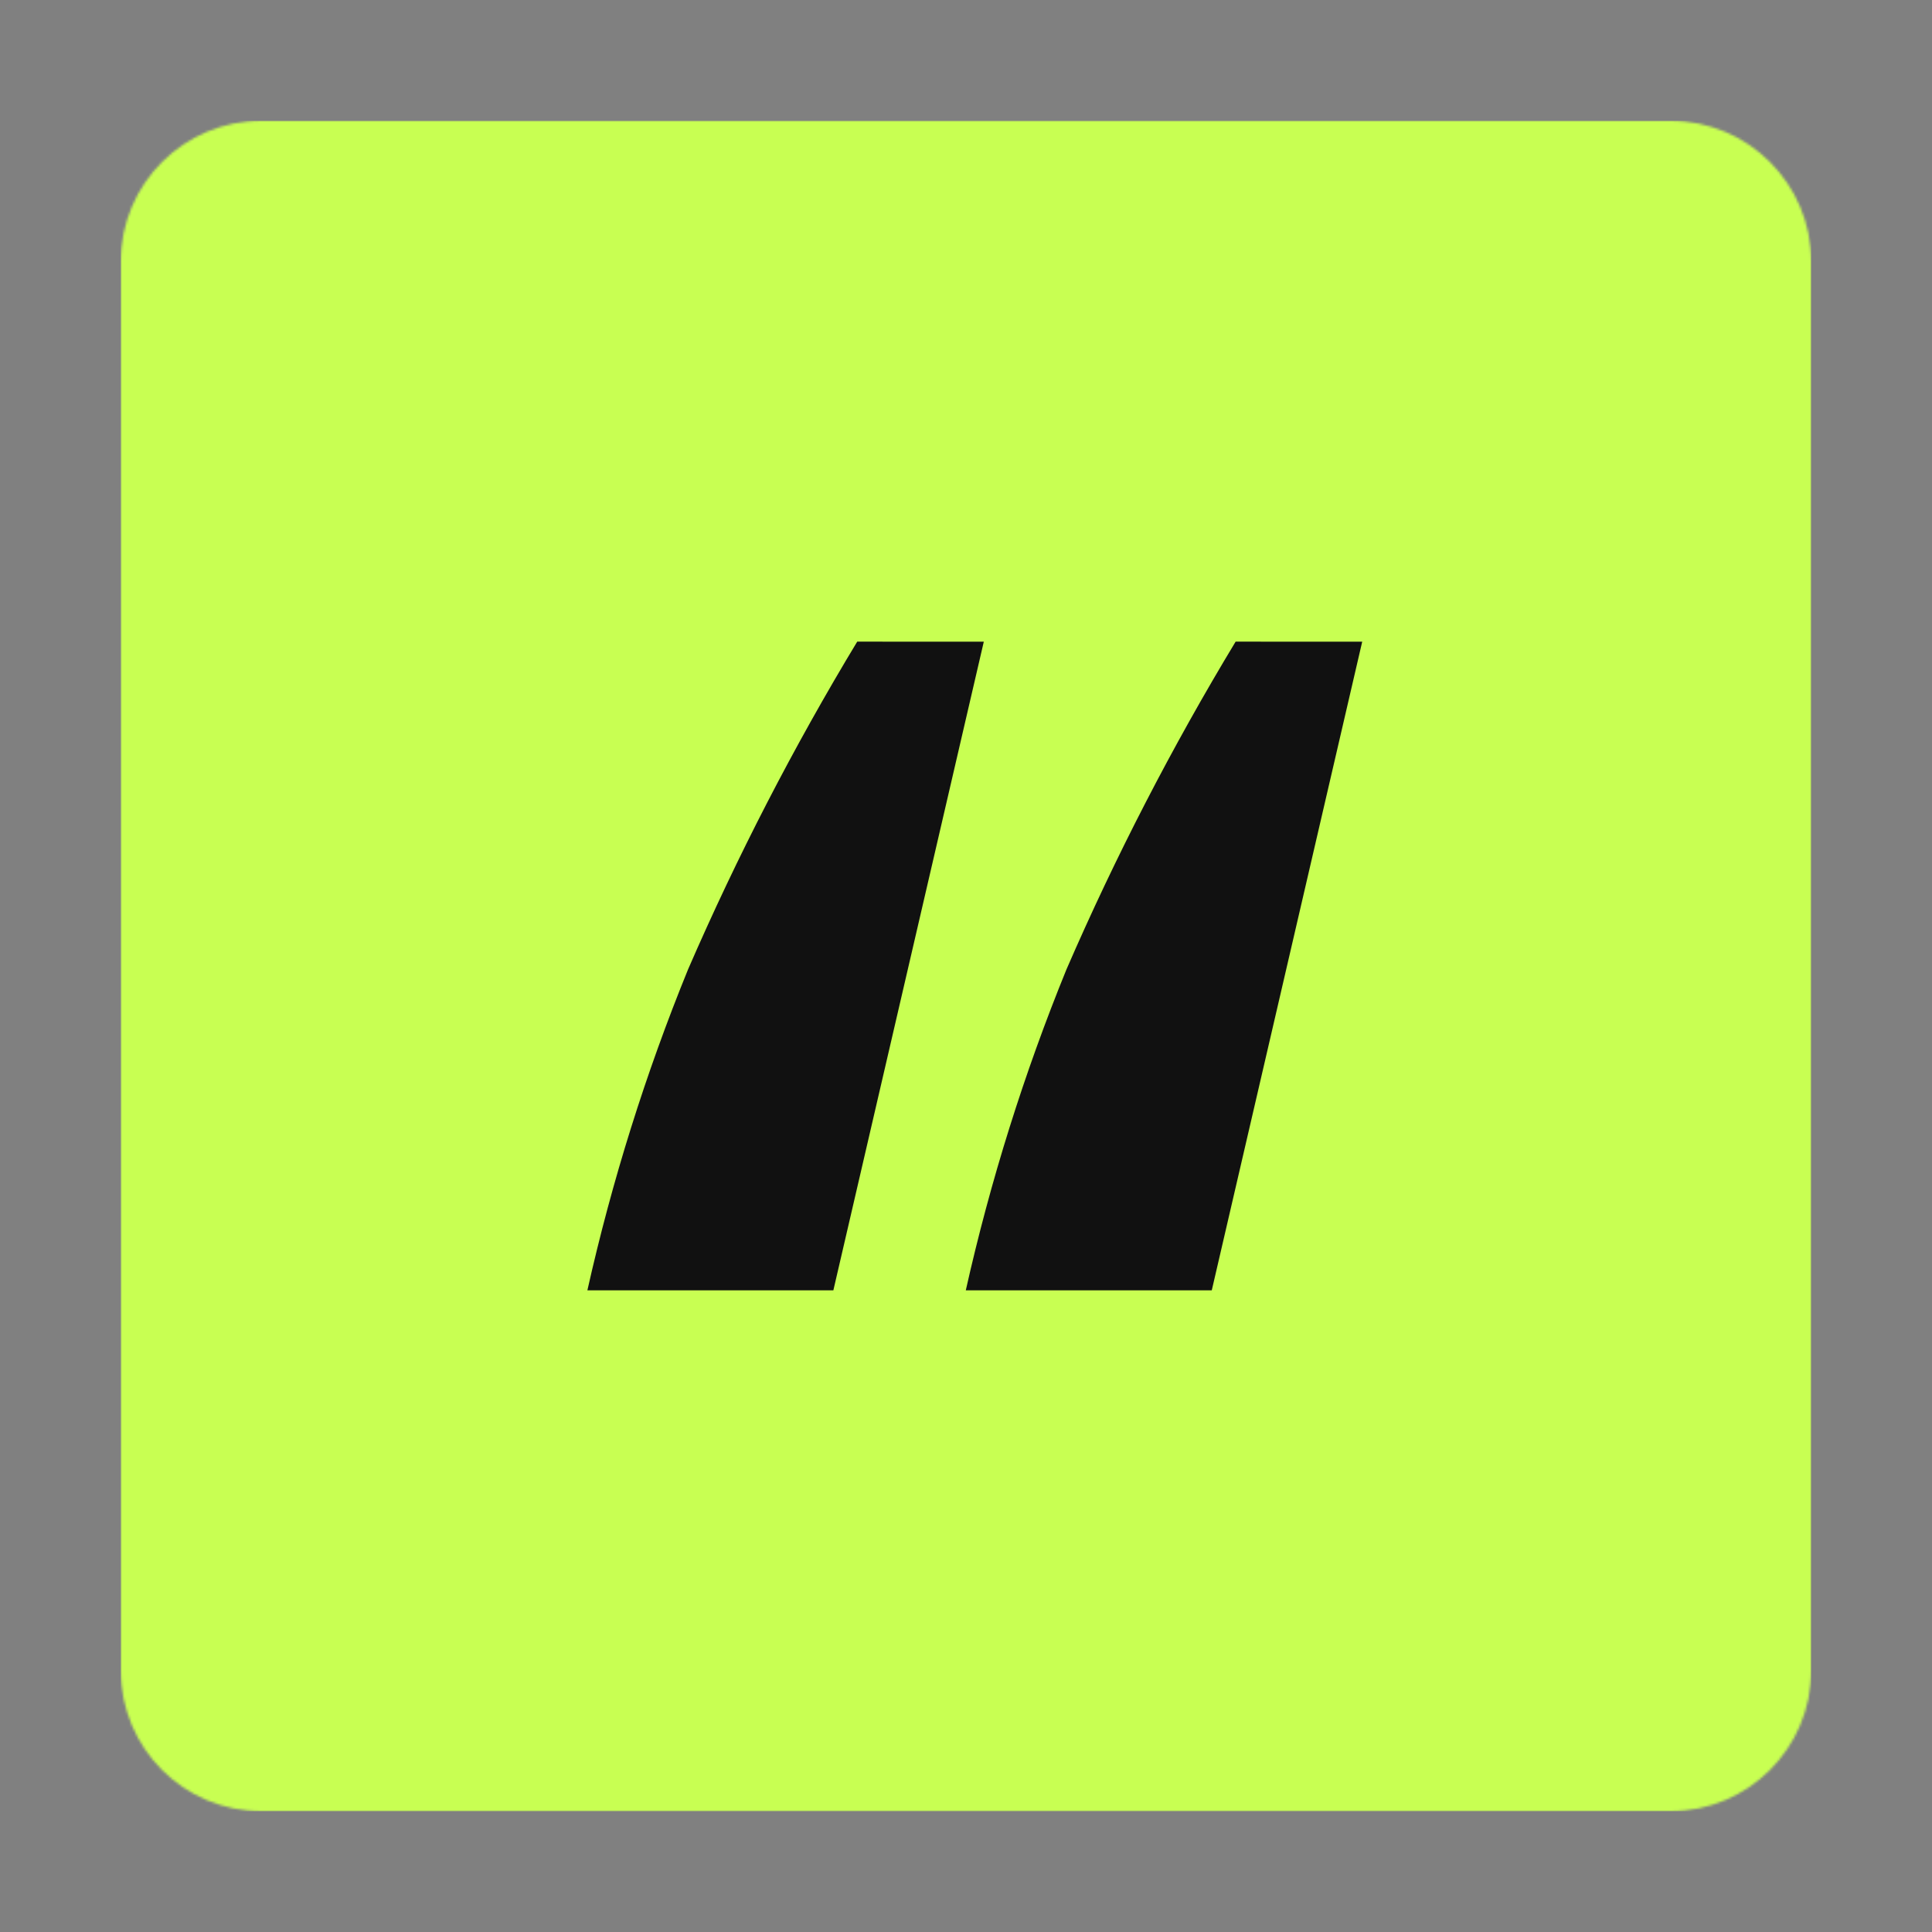
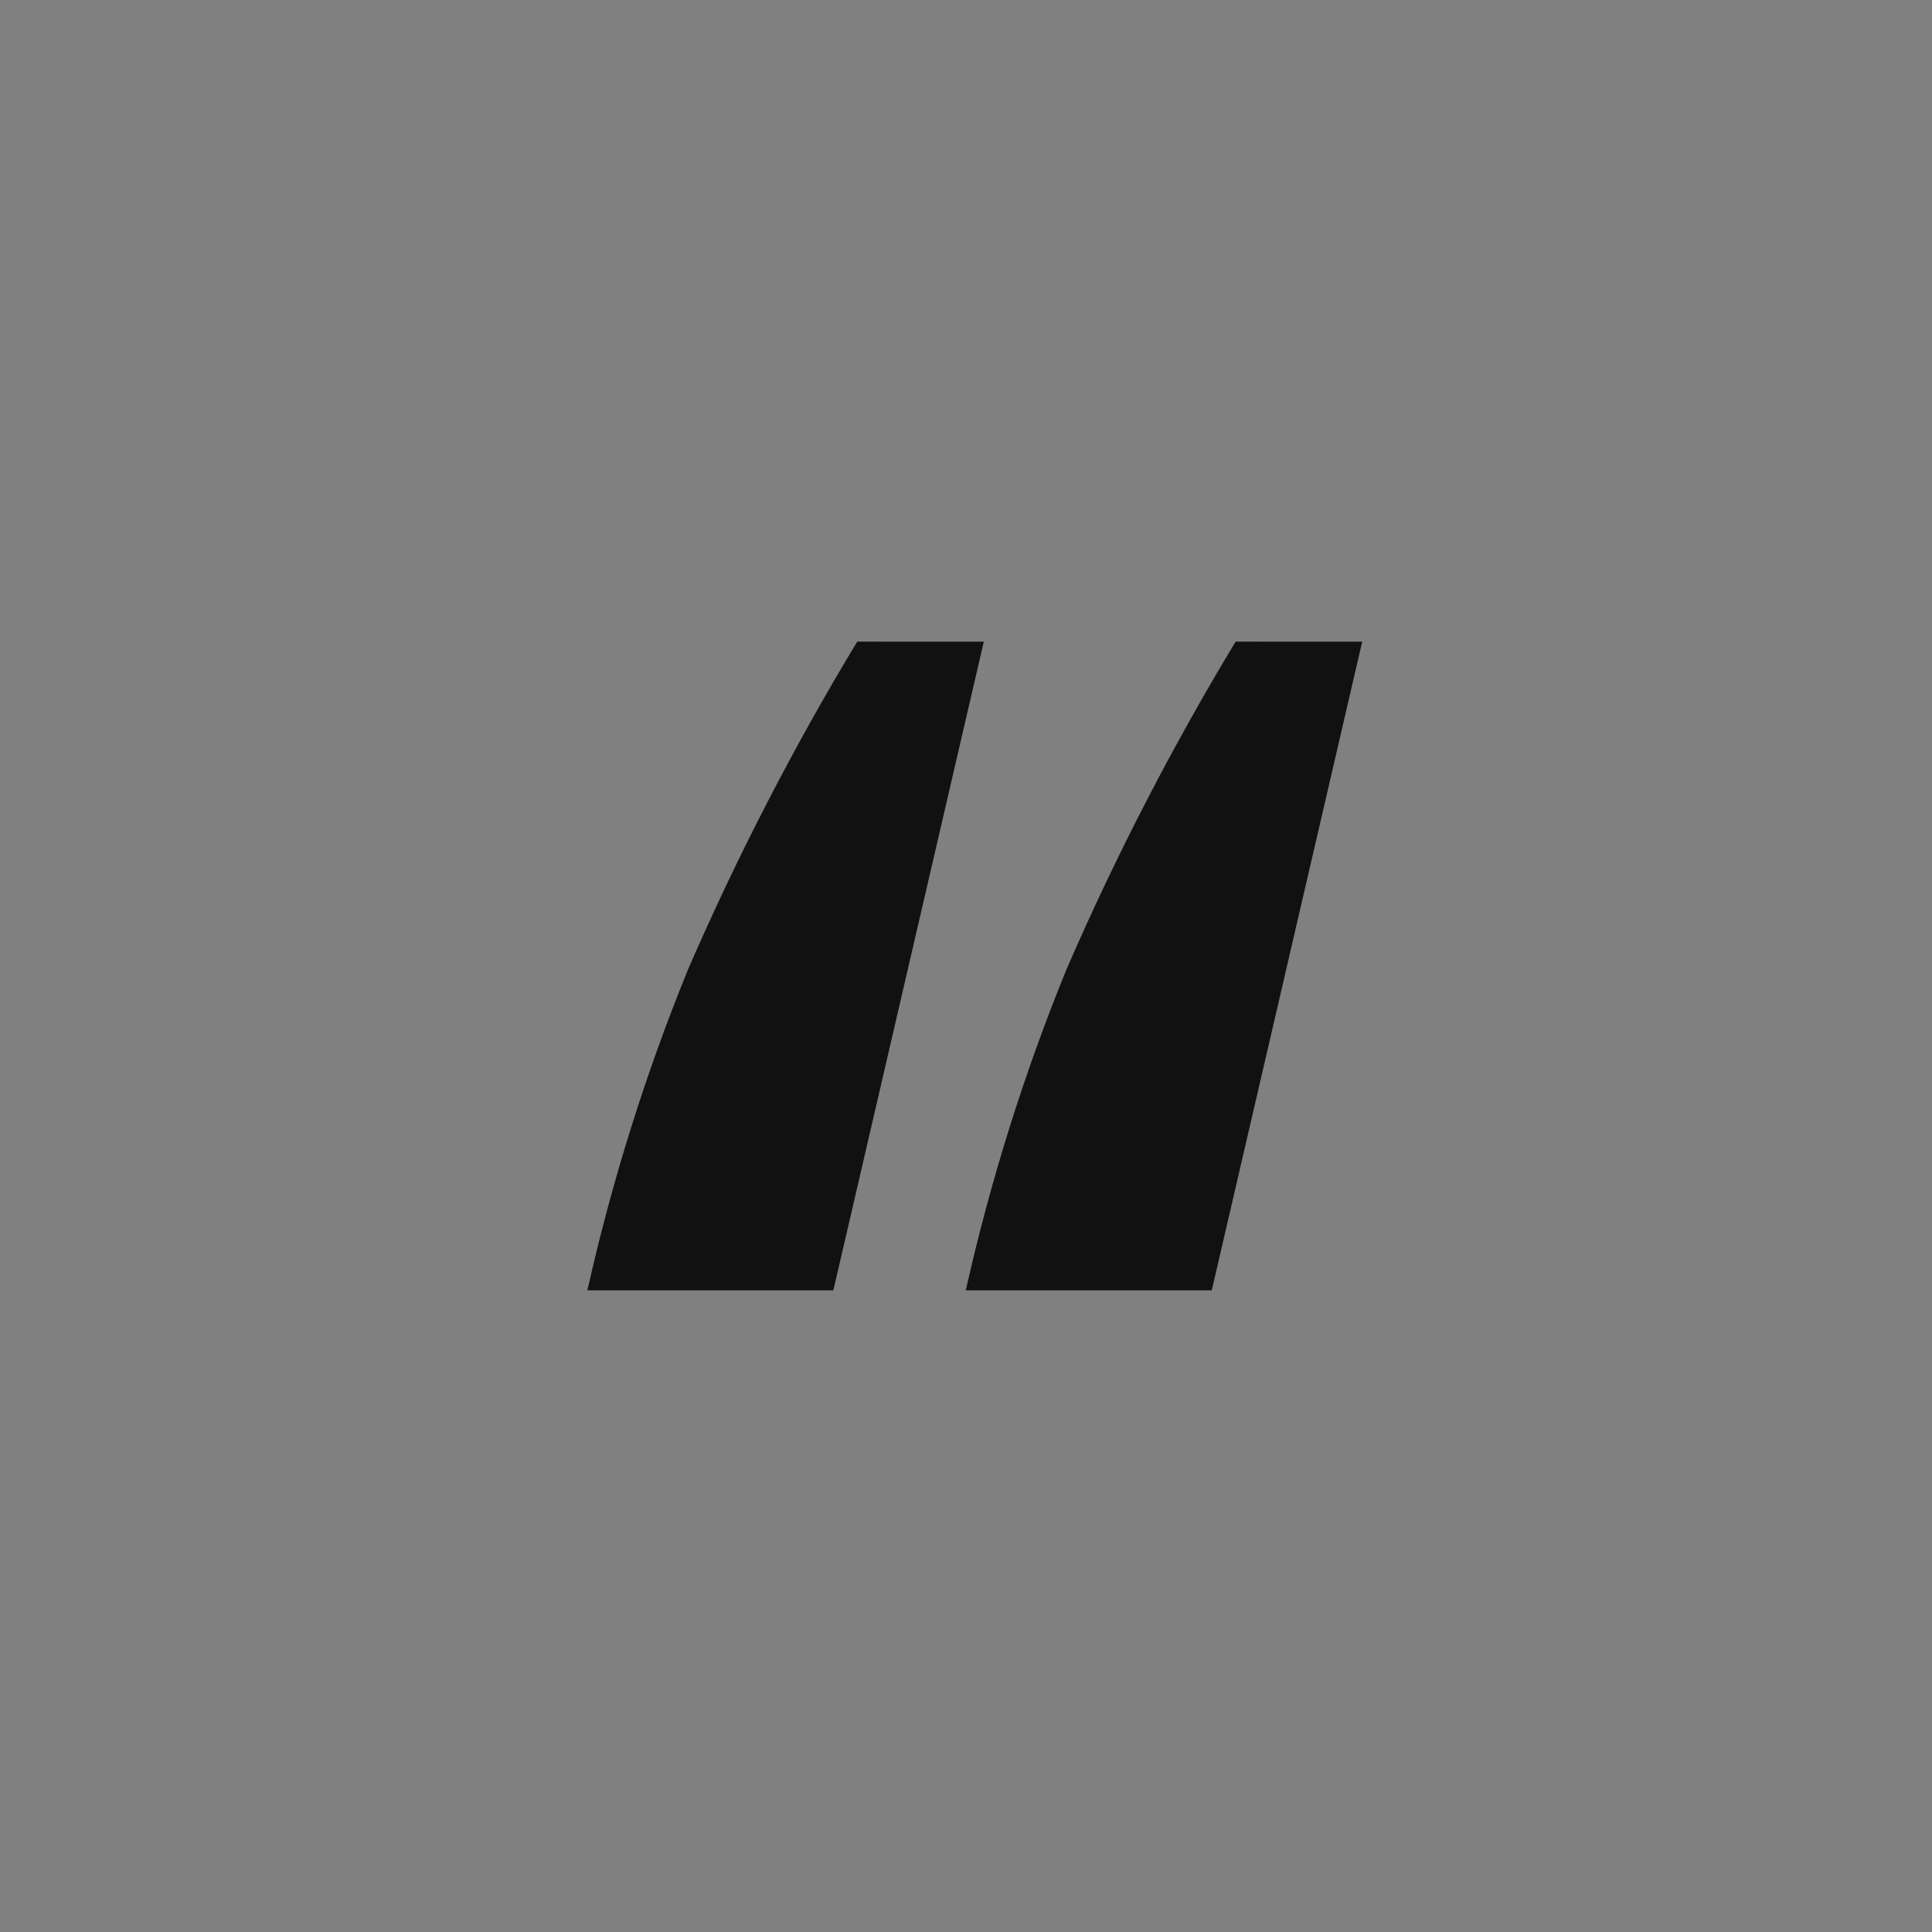
<svg xmlns="http://www.w3.org/2000/svg" width="800" height="800" viewBox="0 0 800 800" fill="none">
  <rect x="0" y="0" width="800" height="800" fill="#808080" stroke="none" />
  <mask id="mask0_134_162" style="mask-type:luminance" maskUnits="userSpaceOnUse" x="50" y="50" width="700" height="700">
    <path d="M691.667 50H108.333C76.117 50 50 76.117 50 108.333V691.667C50 723.883 76.117 750 108.333 750H691.667C723.883 750 750 723.883 750 691.667V108.333C750 76.117 723.883 50 691.667 50Z" fill="white" />
  </mask>
  <g mask="url(#mask0_134_162)">
-     <path d="M749.983 49.999H49.98V750H749.983V49.999Z" fill="#C8FF52" />
    <path d="M407.371 265.71L345.076 534.299H243.223C253.408 488.916 267.35 444.469 284.903 401.424C305.197 354.65 328.601 309.303 354.955 265.693L407.371 265.71Z" fill="#111111" />
    <path d="M564.062 265.71L501.767 534.299H399.914C410.1 488.916 424.04 444.469 441.594 401.424C461.886 354.65 485.293 309.303 511.647 265.693L564.062 265.71Z" fill="#111111" />
  </g>
</svg>